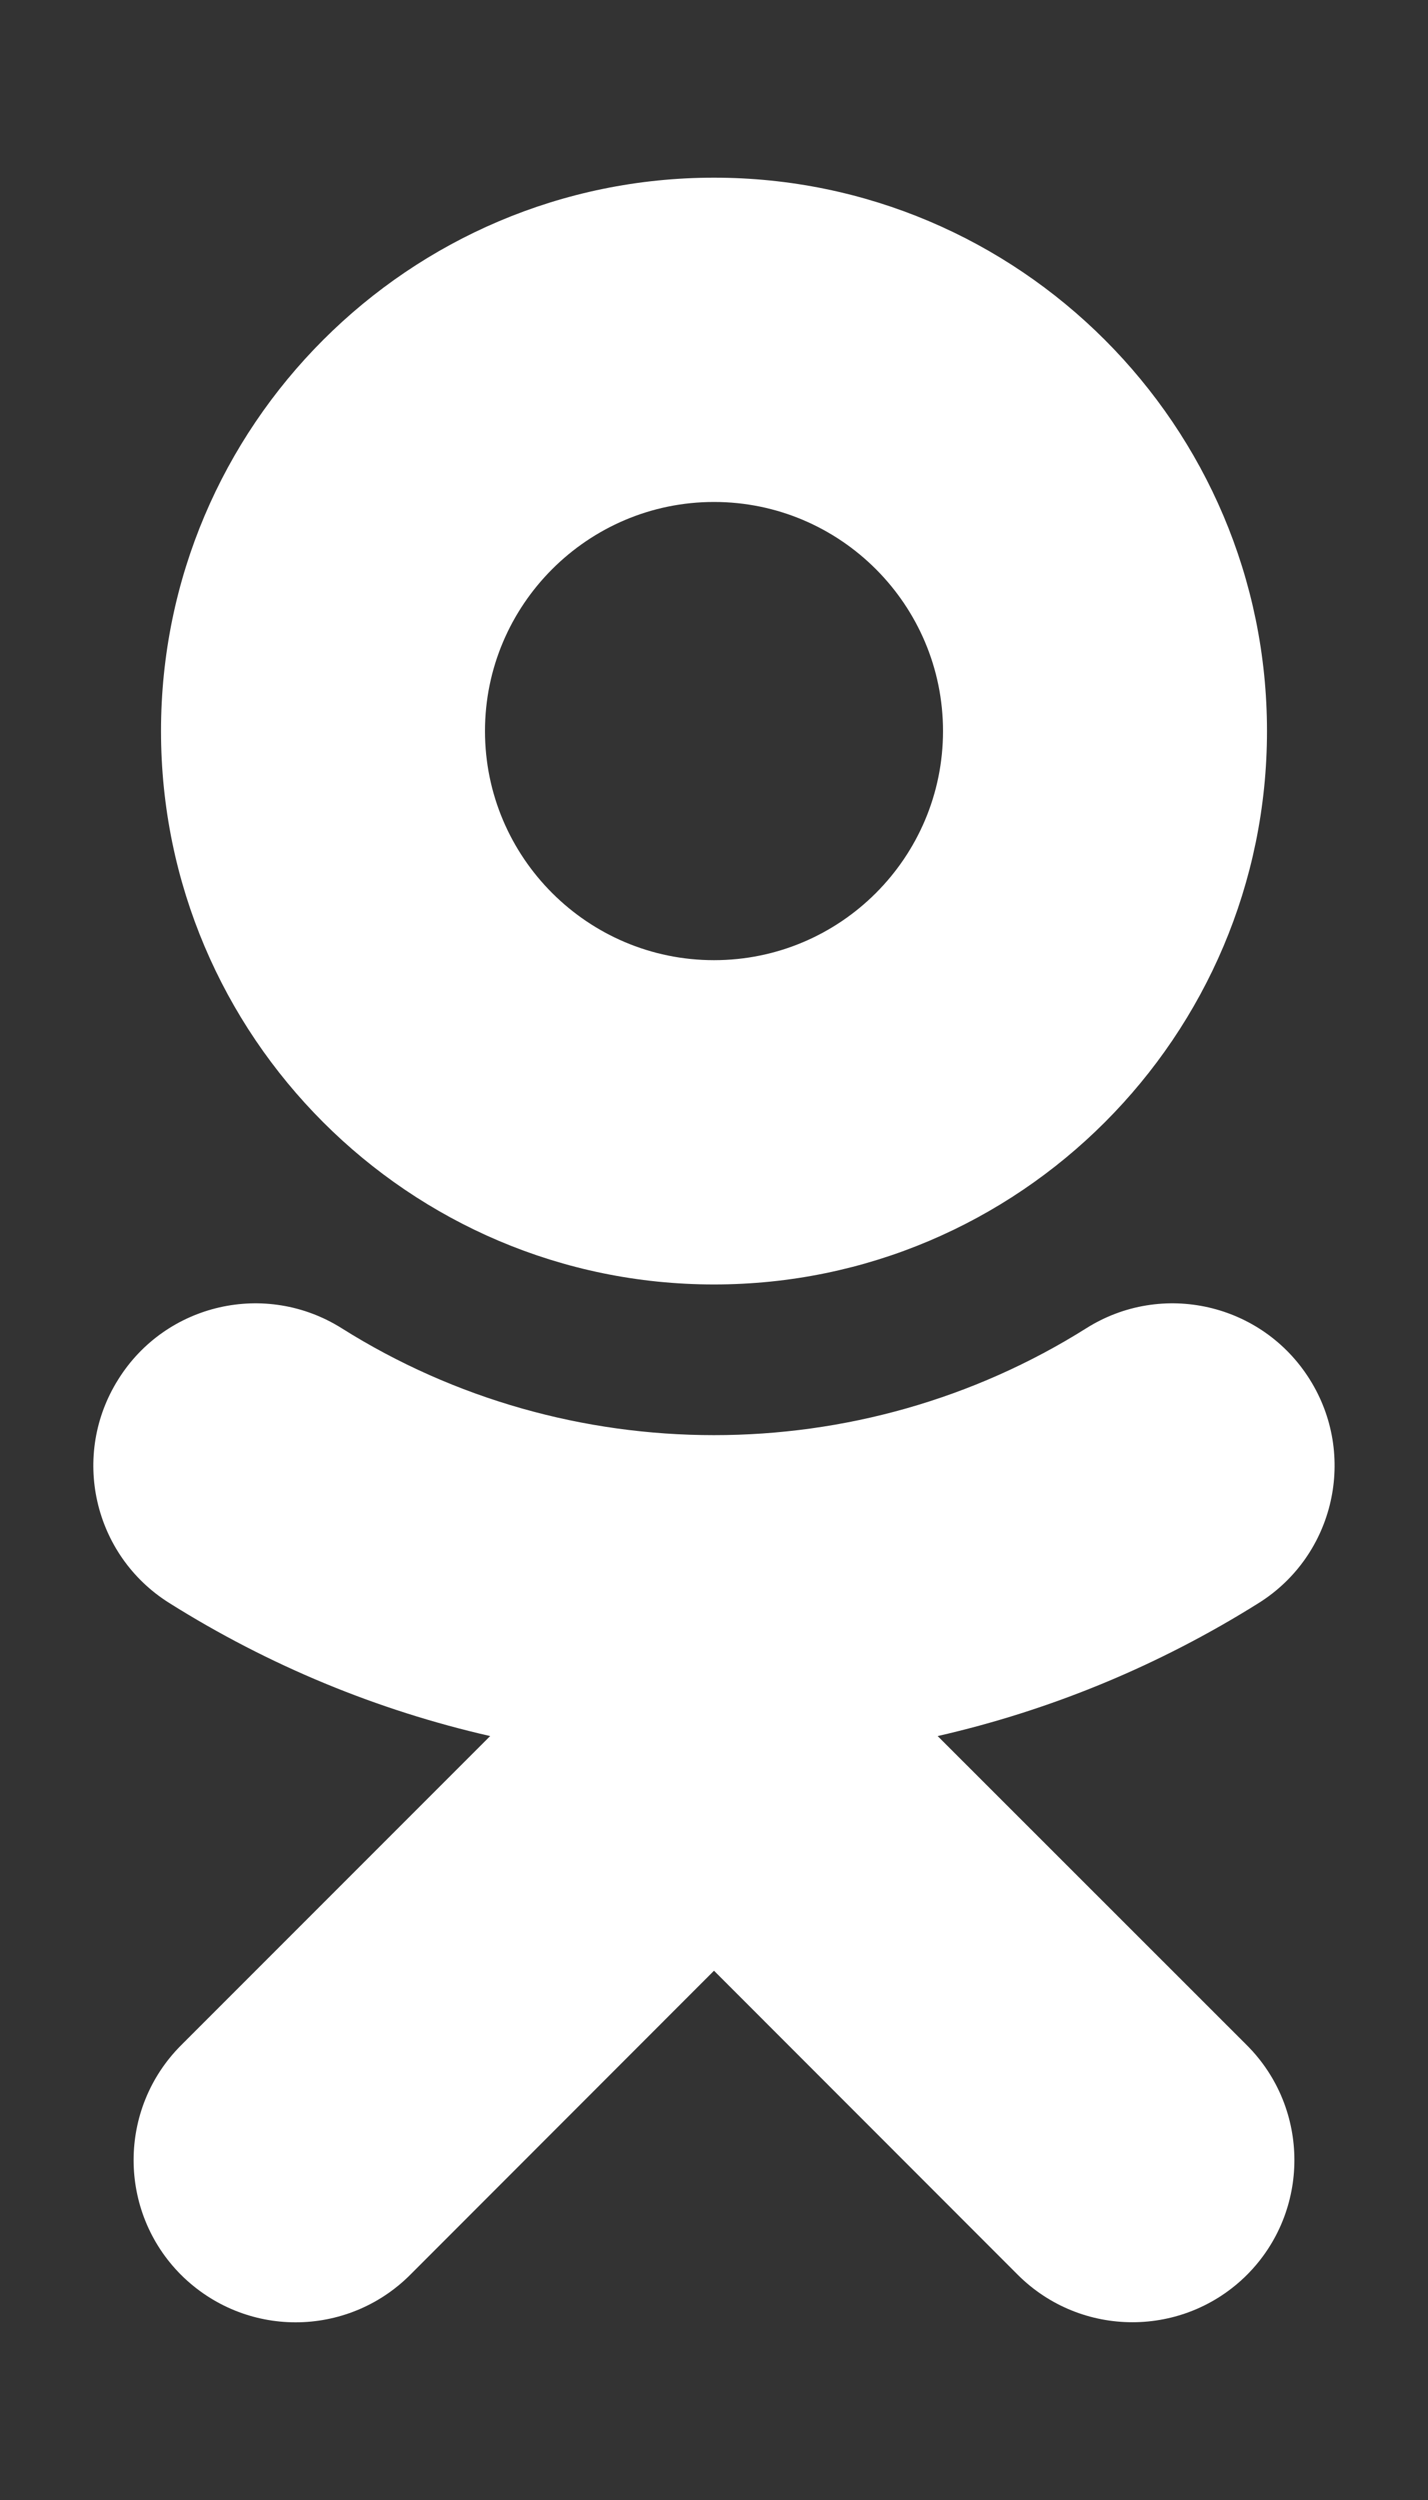
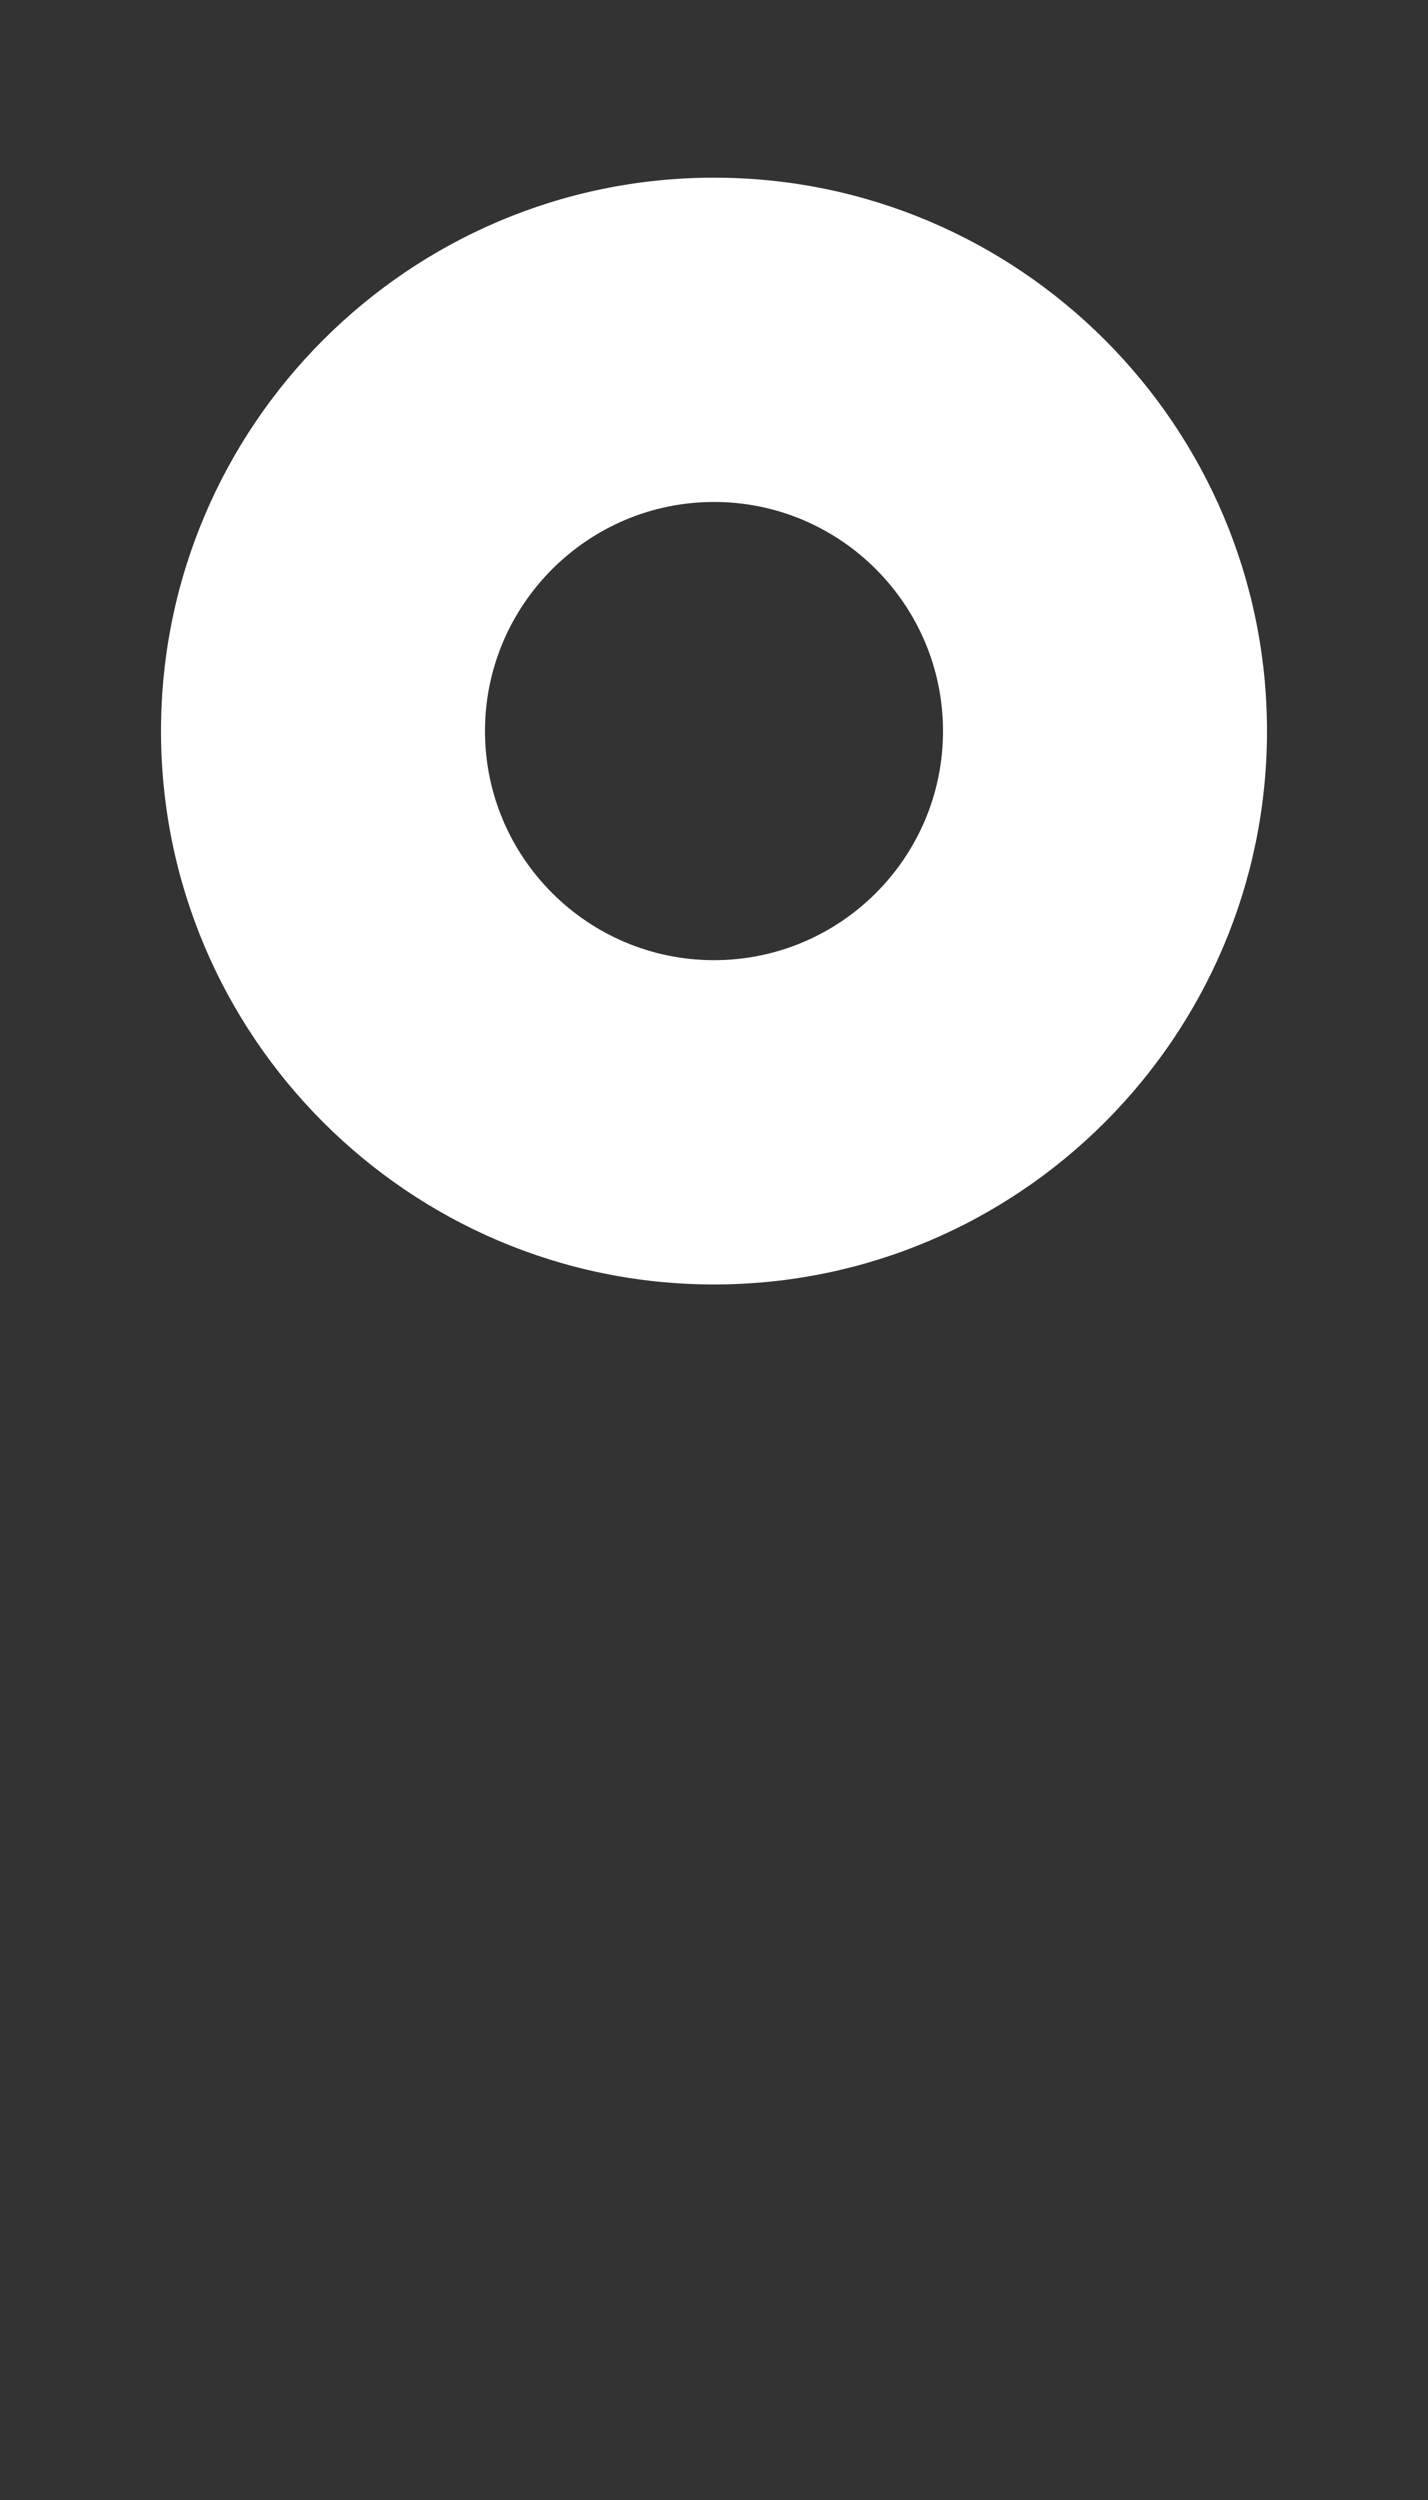
<svg xmlns="http://www.w3.org/2000/svg" width="8" height="14" viewBox="0 0 8 14" fill="none">
  <rect x="0" y="0" width="8" height="14" fill="#333333" stroke="none" />
  <path d="M4 7.193C5.709 7.193 7.098 5.803 7.098 4.094C7.098 2.385 5.709 0.995 4 0.995C2.292 0.995 0.902 2.385 0.902 4.094C0.902 5.803 2.292 7.193 4 7.193ZM4 2.811C4.708 2.811 5.283 3.387 5.283 4.094C5.283 4.802 4.708 5.377 4 5.377C3.293 5.377 2.717 4.802 2.717 4.094C2.717 3.387 3.293 2.811 4 2.811Z" fill="white" />
-   <path d="M5.253 9.722C5.884 9.578 6.492 9.328 7.053 8.976C7.477 8.709 7.604 8.148 7.337 7.724C7.07 7.299 6.51 7.171 6.086 7.438C4.816 8.237 3.182 8.236 1.914 7.438C1.489 7.171 0.929 7.299 0.663 7.724C0.395 8.149 0.523 8.709 0.947 8.976C1.507 9.328 2.115 9.578 2.746 9.722L1.014 11.454C0.66 11.809 0.66 12.384 1.014 12.739C1.192 12.916 1.424 13.005 1.656 13.005C1.888 13.005 2.121 12.916 2.298 12.739L4 11.036L5.702 12.739C6.057 13.093 6.631 13.093 6.986 12.739C7.34 12.384 7.34 11.809 6.986 11.454L5.253 9.722Z" fill="white" />
</svg>